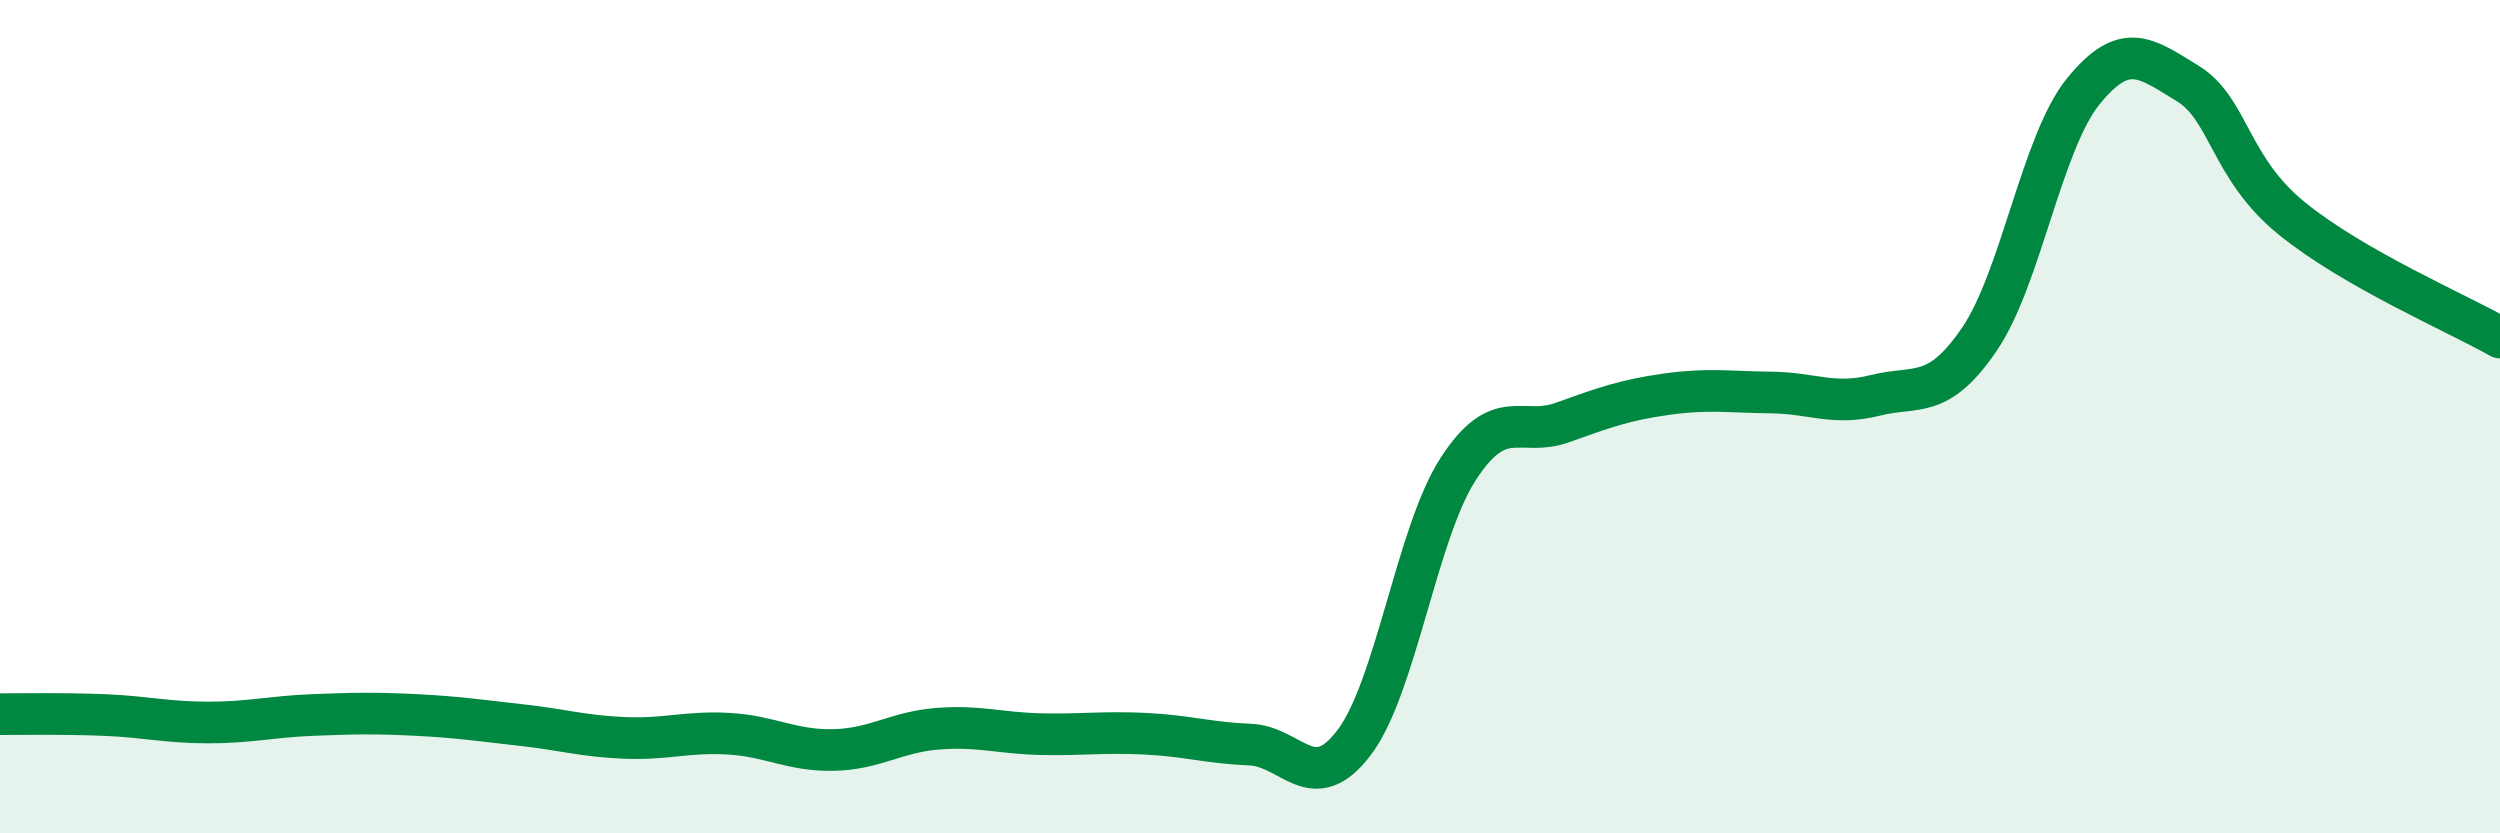
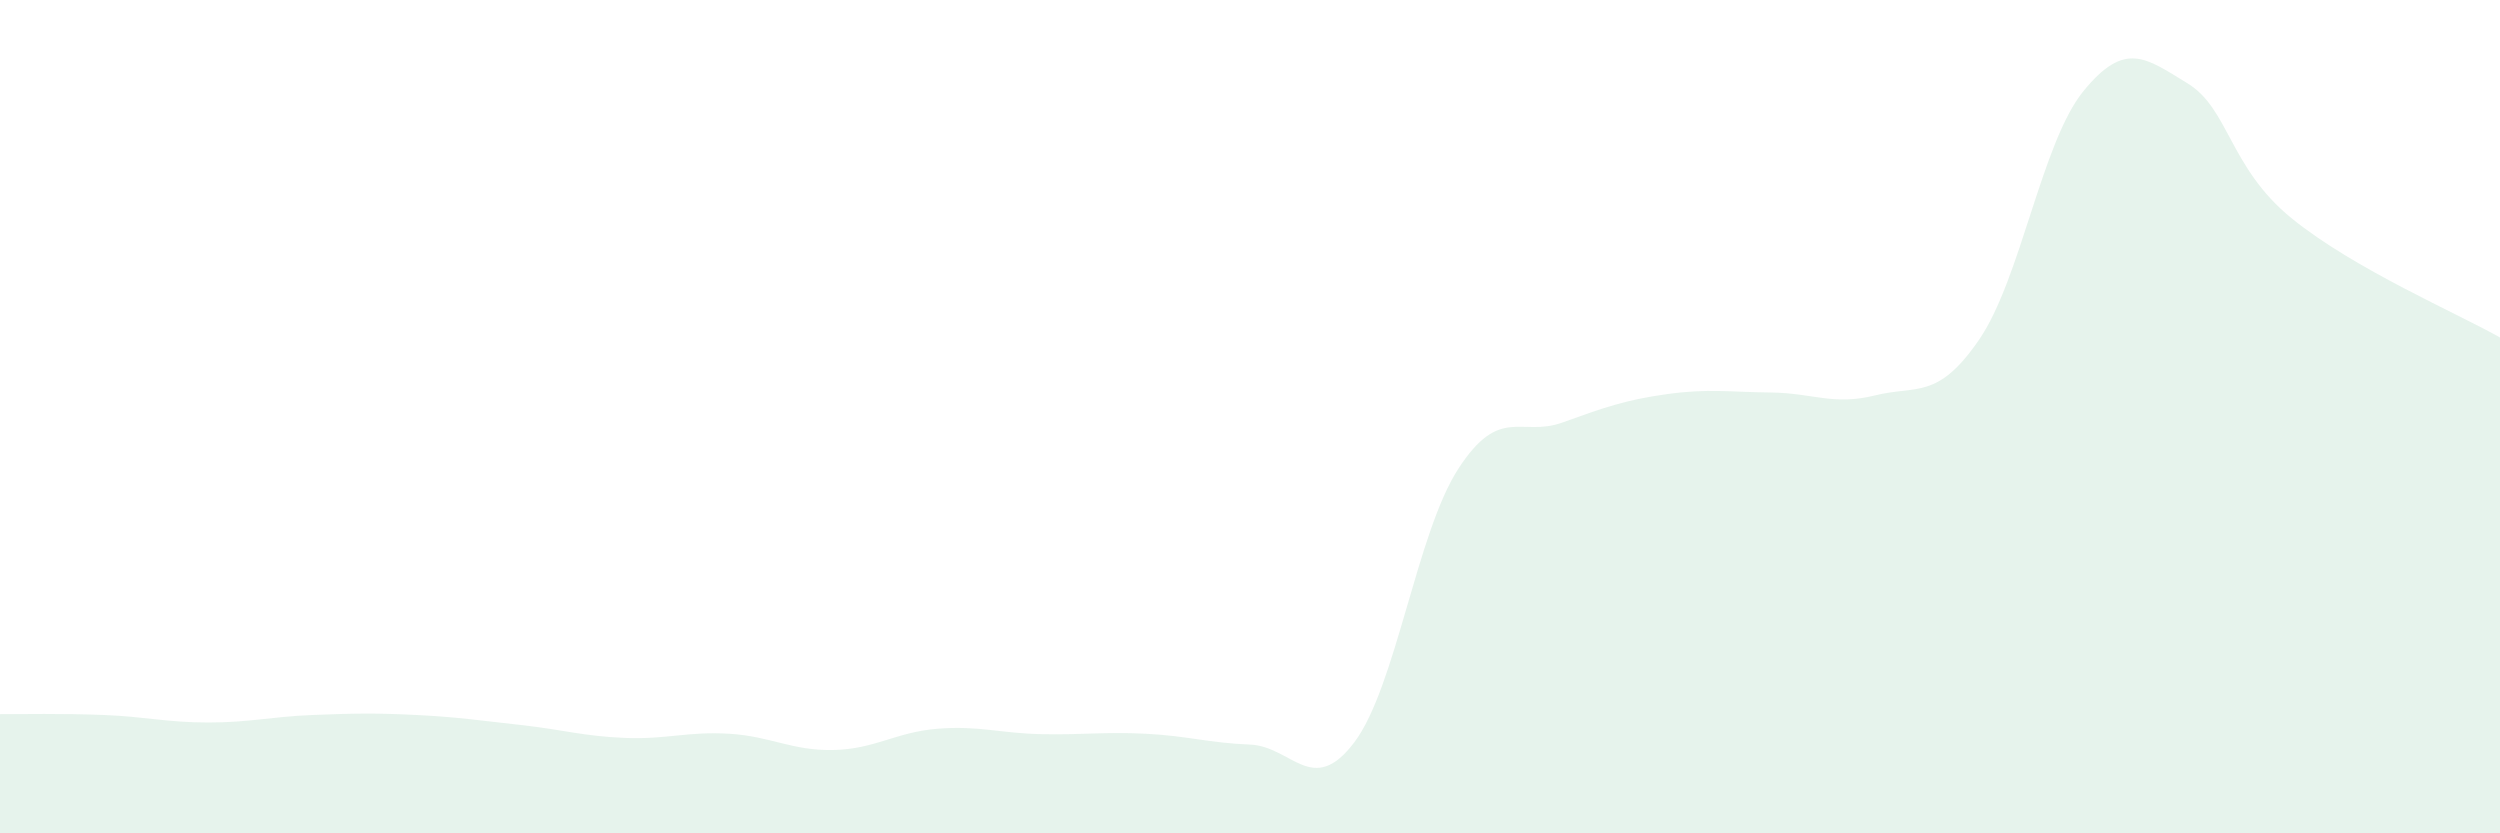
<svg xmlns="http://www.w3.org/2000/svg" width="60" height="20" viewBox="0 0 60 20">
  <path d="M 0,17.14 C 0.5,17.14 1.5,17.12 2.5,17.16 C 3.5,17.2 4,17.34 5,17.34 C 6,17.34 6.5,17.2 7.5,17.16 C 8.5,17.12 9,17.11 10,17.16 C 11,17.21 11.5,17.29 12.5,17.4 C 13.5,17.51 14,17.67 15,17.71 C 16,17.75 16.5,17.55 17.5,17.61 C 18.5,17.67 19,18.02 20,18 C 21,17.98 21.5,17.57 22.5,17.49 C 23.5,17.41 24,17.6 25,17.62 C 26,17.64 26.5,17.56 27.5,17.61 C 28.5,17.66 29,17.83 30,17.87 C 31,17.91 31.5,19.14 32.5,17.82 C 33.5,16.5 34,12.79 35,11.25 C 36,9.71 36.5,10.5 37.5,10.14 C 38.5,9.78 39,9.6 40,9.46 C 41,9.32 41.5,9.41 42.5,9.42 C 43.5,9.43 44,9.74 45,9.49 C 46,9.24 46.5,9.61 47.5,8.15 C 48.5,6.69 49,3.42 50,2.19 C 51,0.96 51.5,1.39 52.5,2 C 53.5,2.61 53.5,4.02 55,5.24 C 56.5,6.46 59,7.53 60,8.1L60 20L0 20Z" fill="#008740" opacity="0.1" stroke-linecap="round" stroke-linejoin="round" />
-   <path d="M 0,17.14 C 0.5,17.14 1.5,17.12 2.5,17.16 C 3.5,17.2 4,17.34 5,17.34 C 6,17.34 6.5,17.2 7.5,17.16 C 8.5,17.12 9,17.11 10,17.16 C 11,17.21 11.5,17.29 12.5,17.4 C 13.5,17.51 14,17.67 15,17.71 C 16,17.75 16.5,17.55 17.5,17.61 C 18.5,17.67 19,18.02 20,18 C 21,17.98 21.5,17.57 22.5,17.49 C 23.5,17.41 24,17.6 25,17.62 C 26,17.64 26.5,17.56 27.5,17.61 C 28.5,17.66 29,17.83 30,17.87 C 31,17.91 31.5,19.14 32.5,17.82 C 33.5,16.5 34,12.79 35,11.25 C 36,9.71 36.5,10.5 37.5,10.14 C 38.5,9.78 39,9.6 40,9.46 C 41,9.32 41.5,9.41 42.5,9.42 C 43.5,9.43 44,9.74 45,9.49 C 46,9.24 46.5,9.61 47.5,8.15 C 48.5,6.69 49,3.42 50,2.19 C 51,0.96 51.5,1.39 52.5,2 C 53.5,2.61 53.5,4.02 55,5.24 C 56.5,6.46 59,7.53 60,8.1" stroke="#008740" stroke-width="1" fill="none" stroke-linecap="round" stroke-linejoin="round" />
</svg>